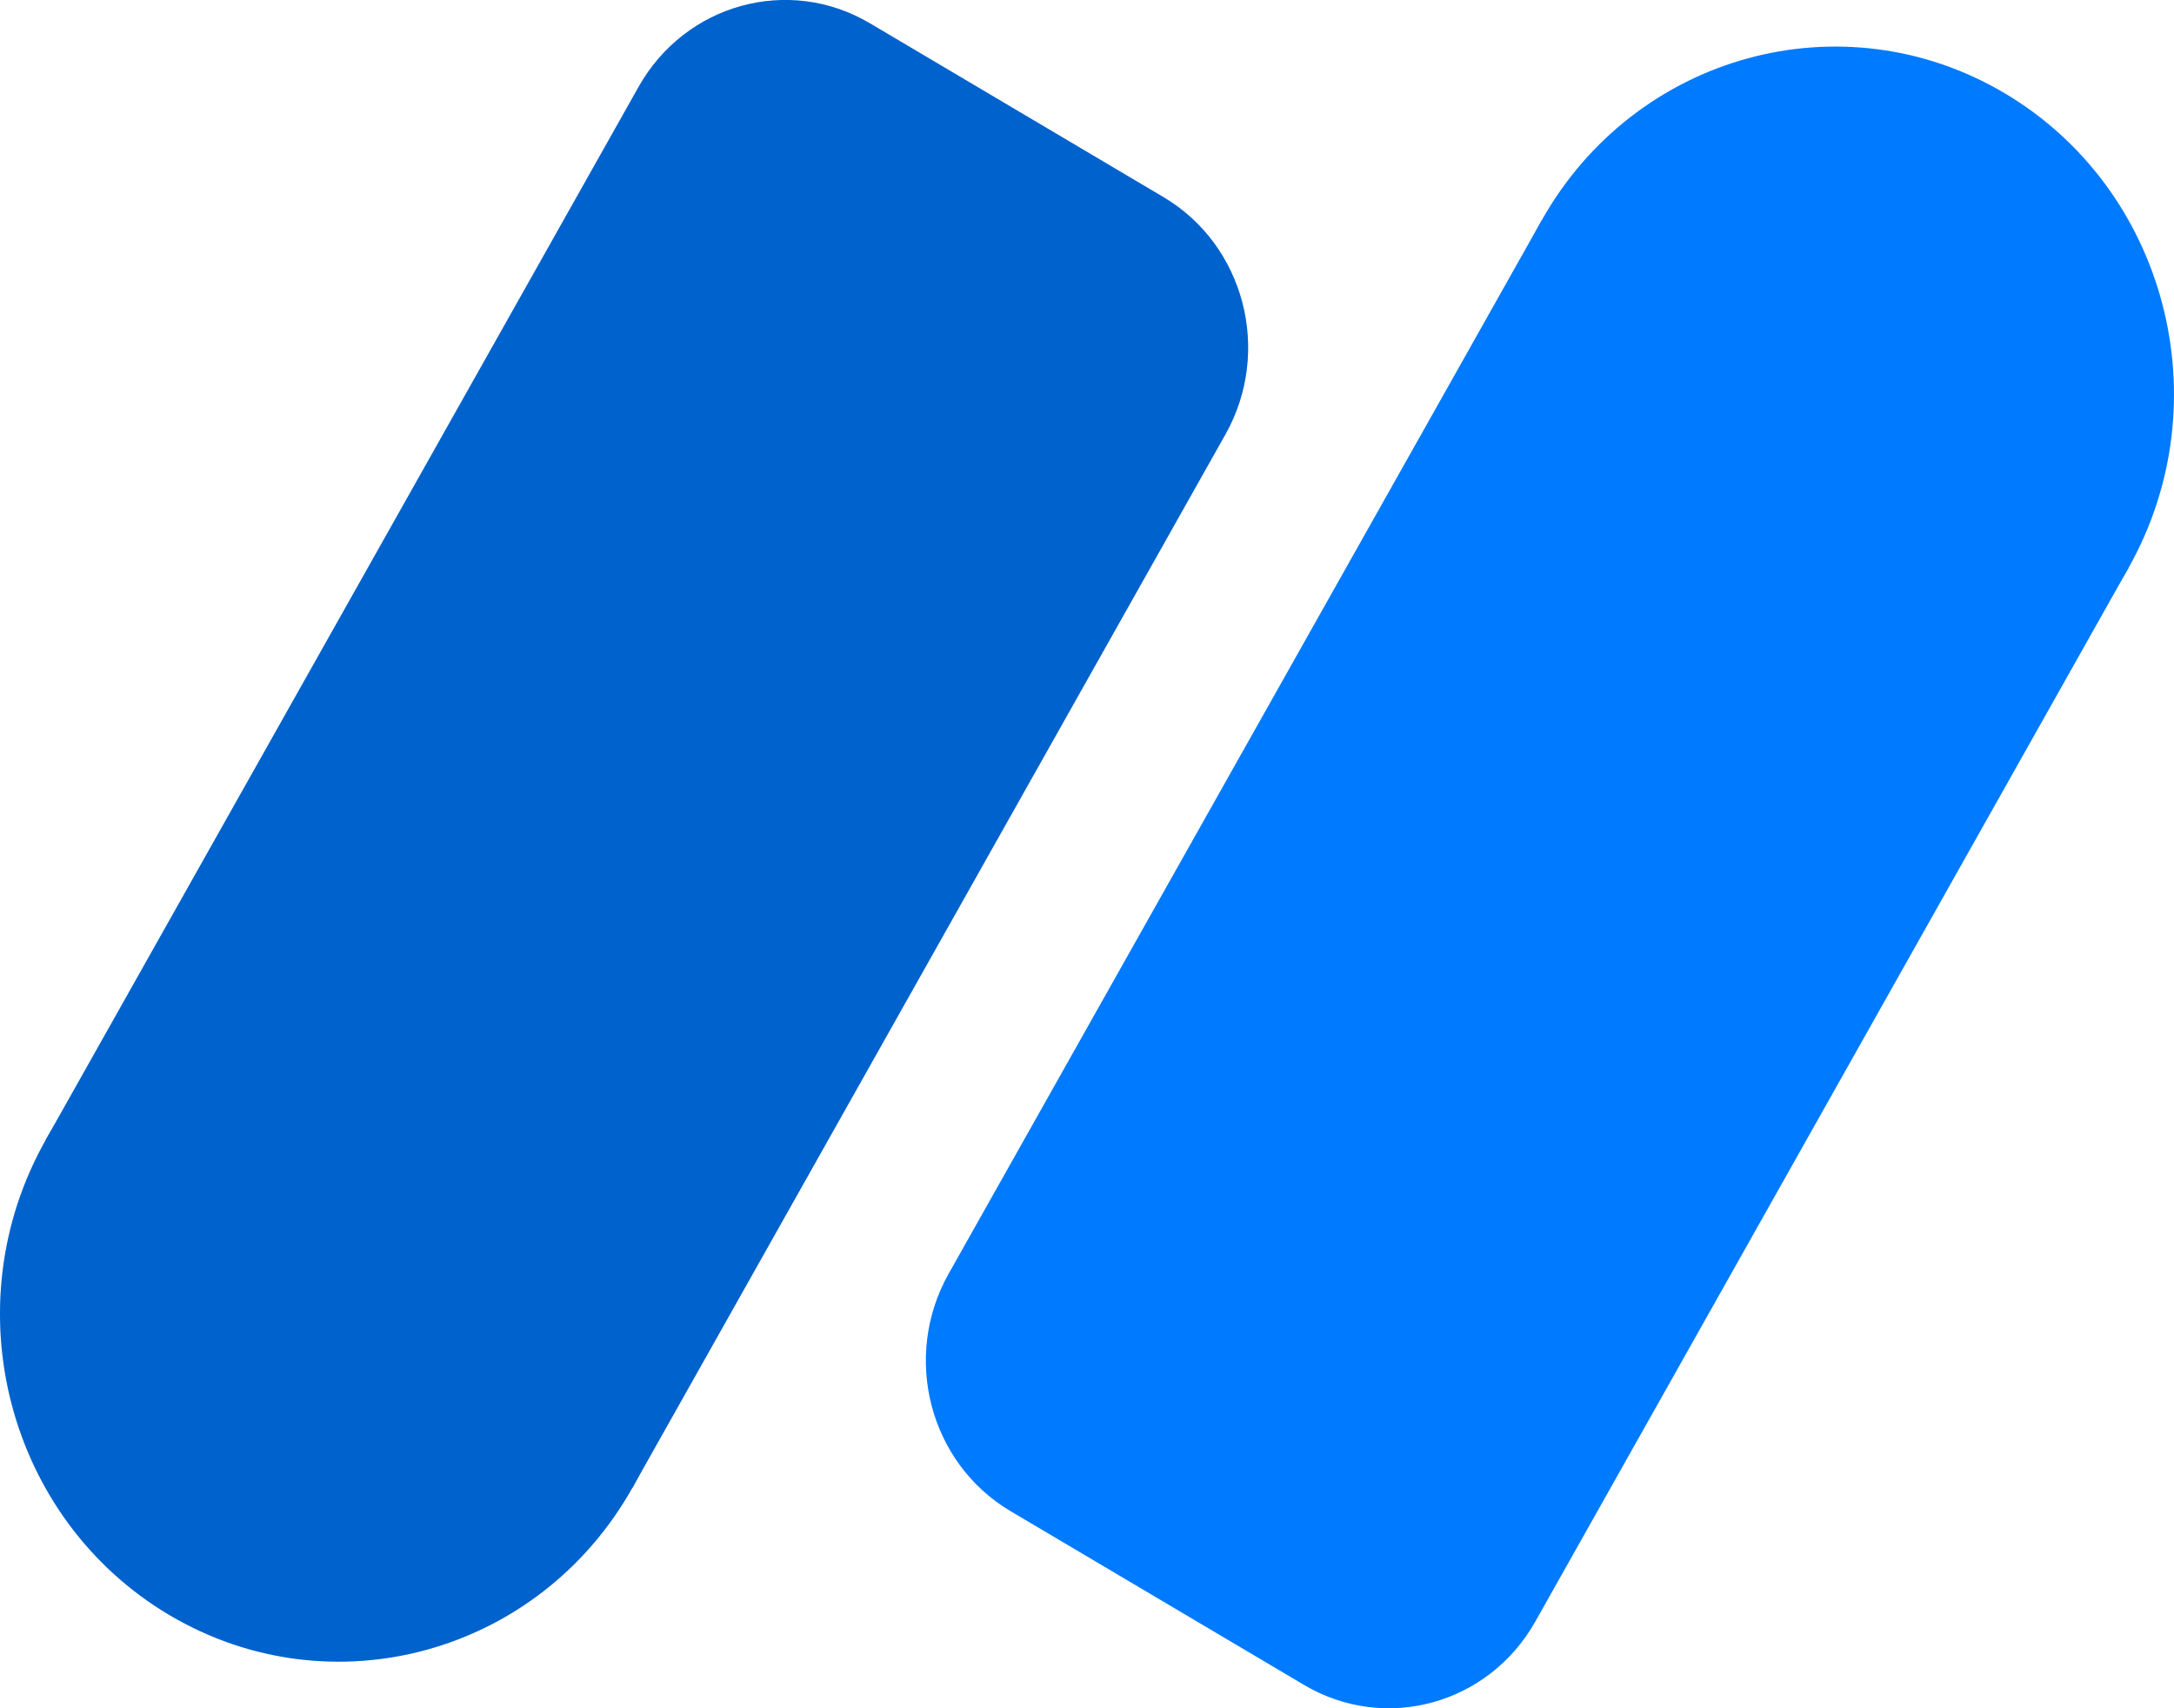
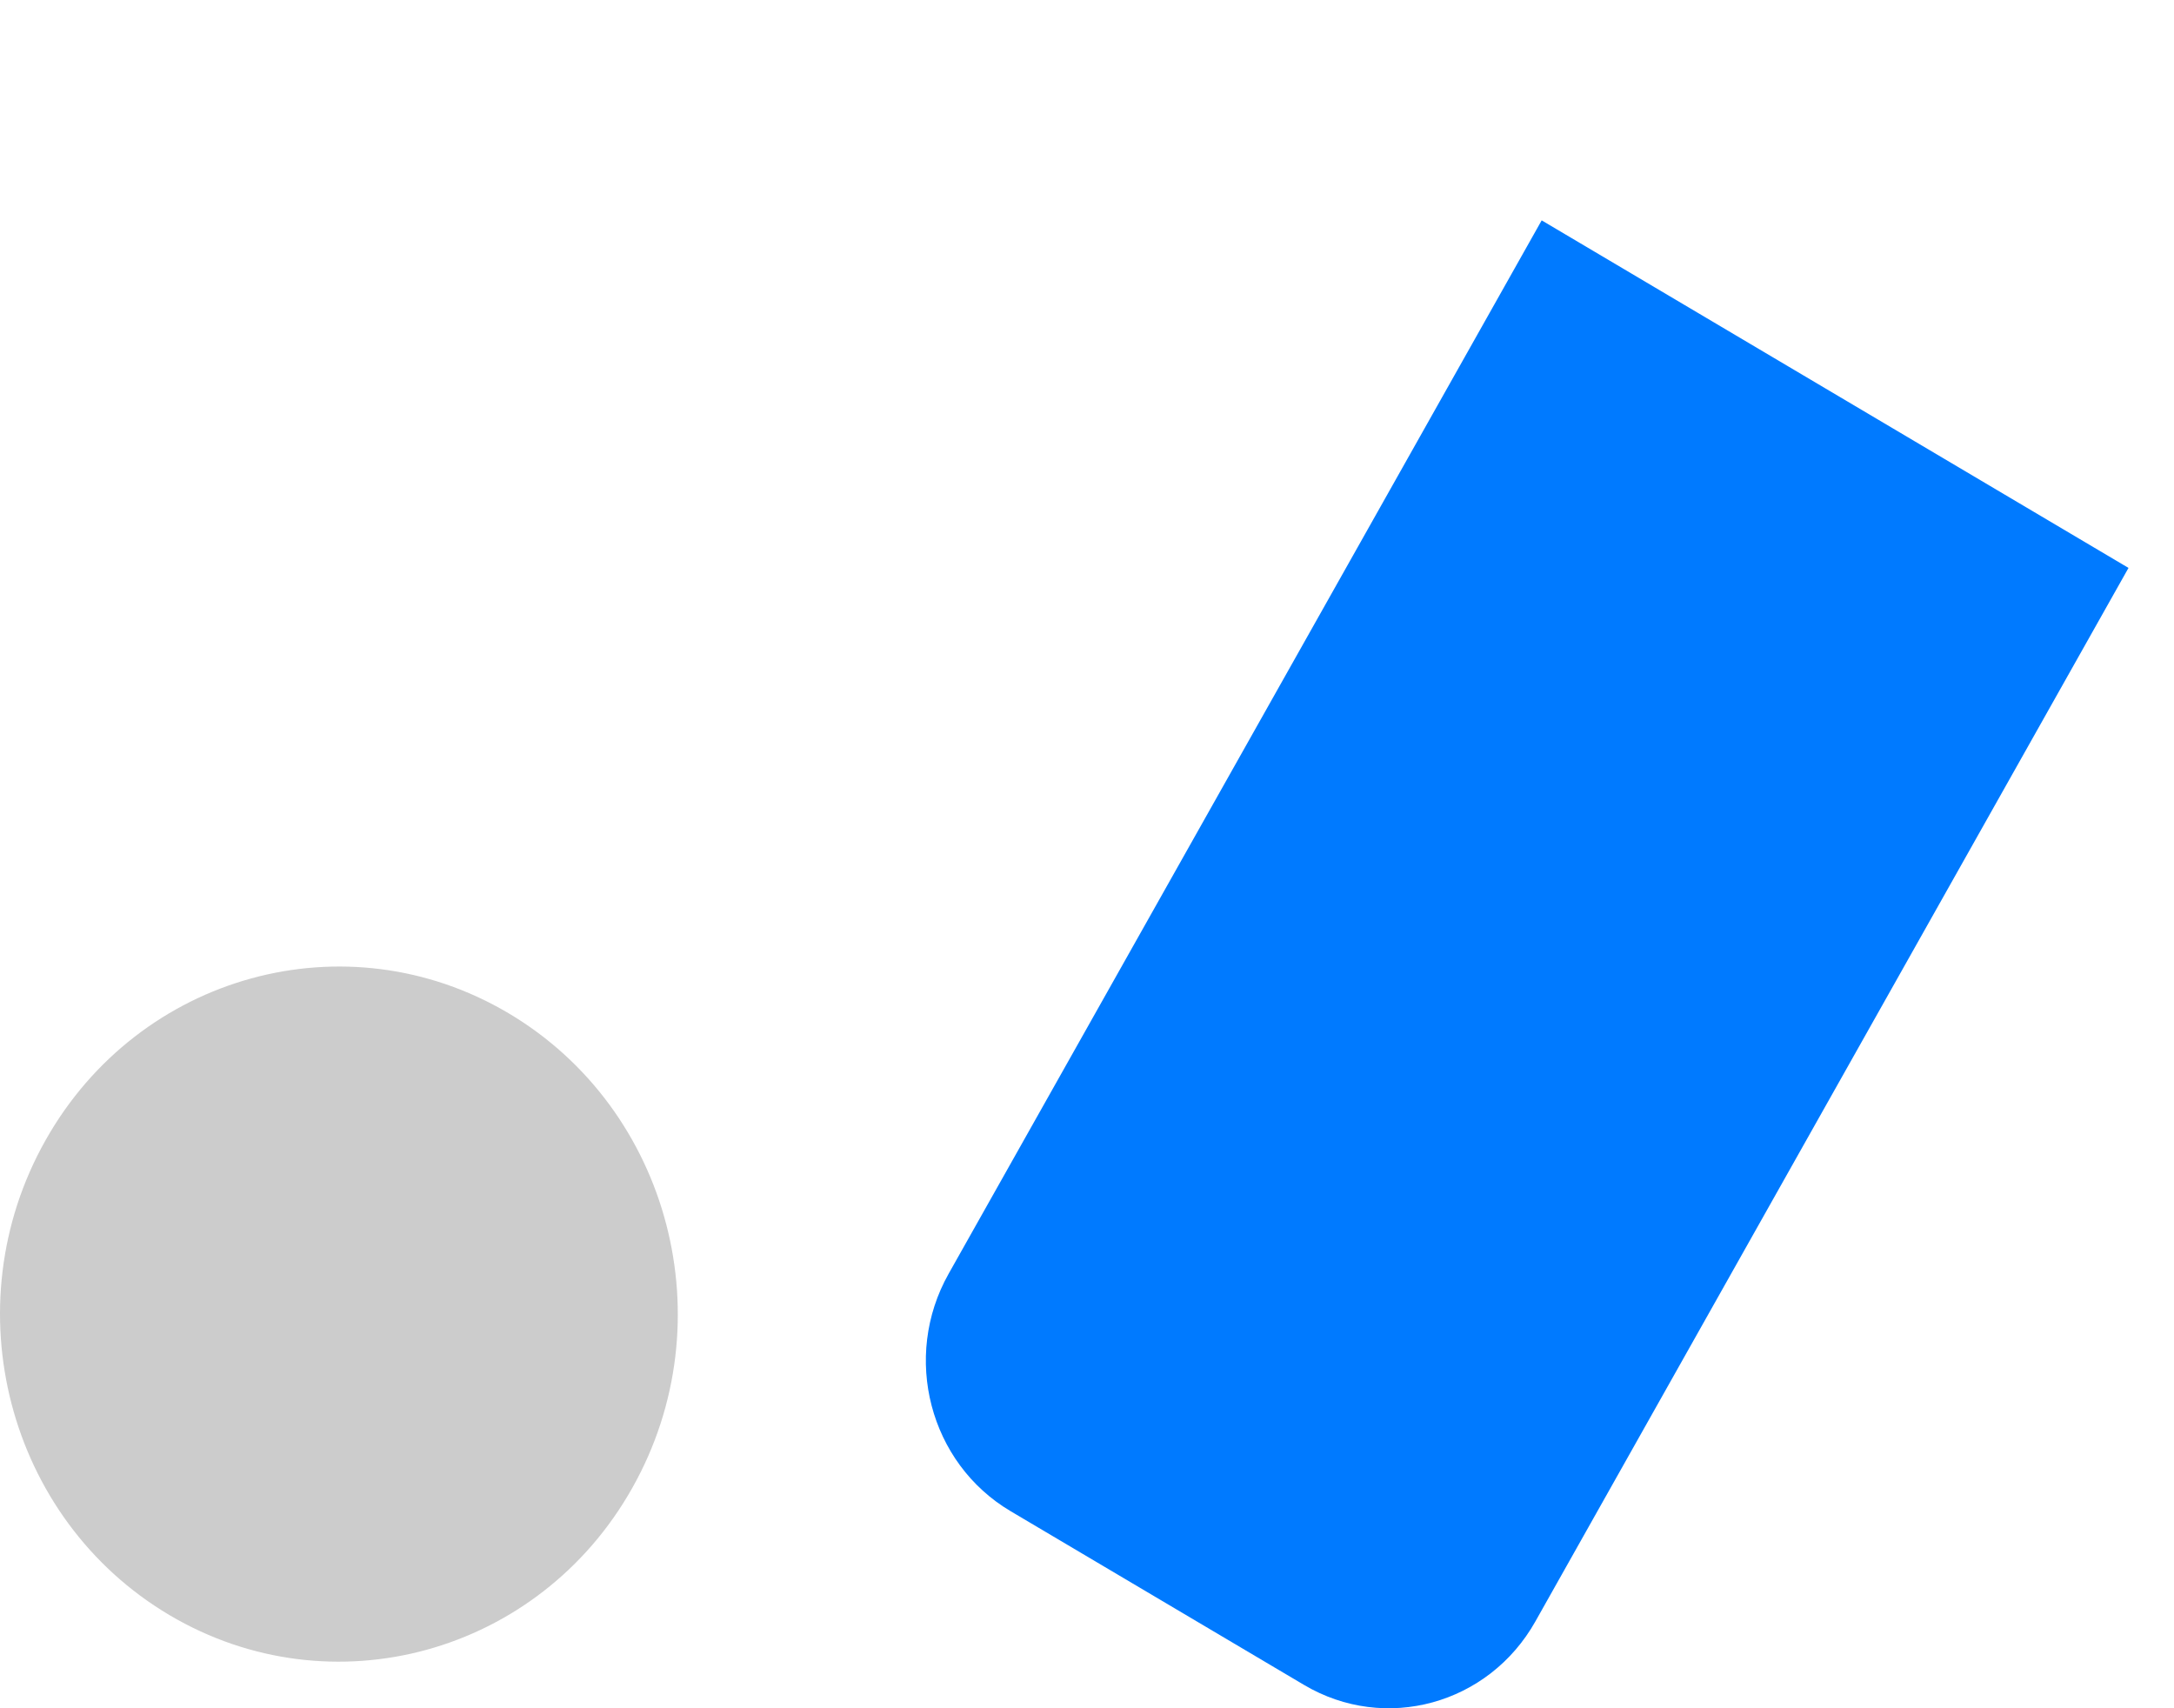
<svg xmlns="http://www.w3.org/2000/svg" width="14" height="11" viewBox="0 0 14 11" fill="none">
  <g clip-path="url(#clip0_357_3319)">
    <path d="M9.928 1.419L13.707 3.657L9.888 10.44C9.587 10.976 8.92 11.159 8.398 10.85L6.508 9.731C5.986 9.422 5.807 8.738 6.109 8.202L9.928 1.419Z" fill="#007AFF" />
-     <path d="M9.928 1.419C10.53 0.349 11.865 -0.018 12.909 0.6C13.952 1.218 14.31 2.587 13.707 3.657C13.105 4.727 11.77 5.094 10.726 4.476C9.683 3.858 9.325 2.489 9.928 1.419Z" fill="#007AFF" />
-     <path d="M4.112 0.56C4.413 0.024 5.08 -0.159 5.602 0.15L7.492 1.269C8.014 1.578 8.193 2.262 7.891 2.798L4.072 9.581L0.293 7.343L4.112 0.56Z" fill="#007AFF" />
-     <path d="M4.112 0.56C4.413 0.024 5.08 -0.159 5.602 0.15L7.492 1.269C8.014 1.578 8.193 2.262 7.891 2.798L4.072 9.581L0.293 7.343L4.112 0.56Z" fill="black" fill-opacity="0.2" />
-     <path d="M0.293 7.343C0.895 6.273 2.23 5.906 3.274 6.524C4.317 7.142 4.675 8.511 4.072 9.581C3.47 10.651 2.135 11.018 1.091 10.4C0.048 9.782 -0.31 8.413 0.293 7.343Z" fill="#007AFF" />
    <path d="M0.293 7.343C0.895 6.273 2.23 5.906 3.274 6.524C4.317 7.142 4.675 8.511 4.072 9.581C3.47 10.651 2.135 11.018 1.091 10.4C0.048 9.782 -0.31 8.413 0.293 7.343Z" fill="black" fill-opacity="0.2" />
  </g>
  <defs>
    <clipPath id="clip0_357_3319">
      <rect width="14" height="11" />
    </clipPath>
  </defs>
</svg>